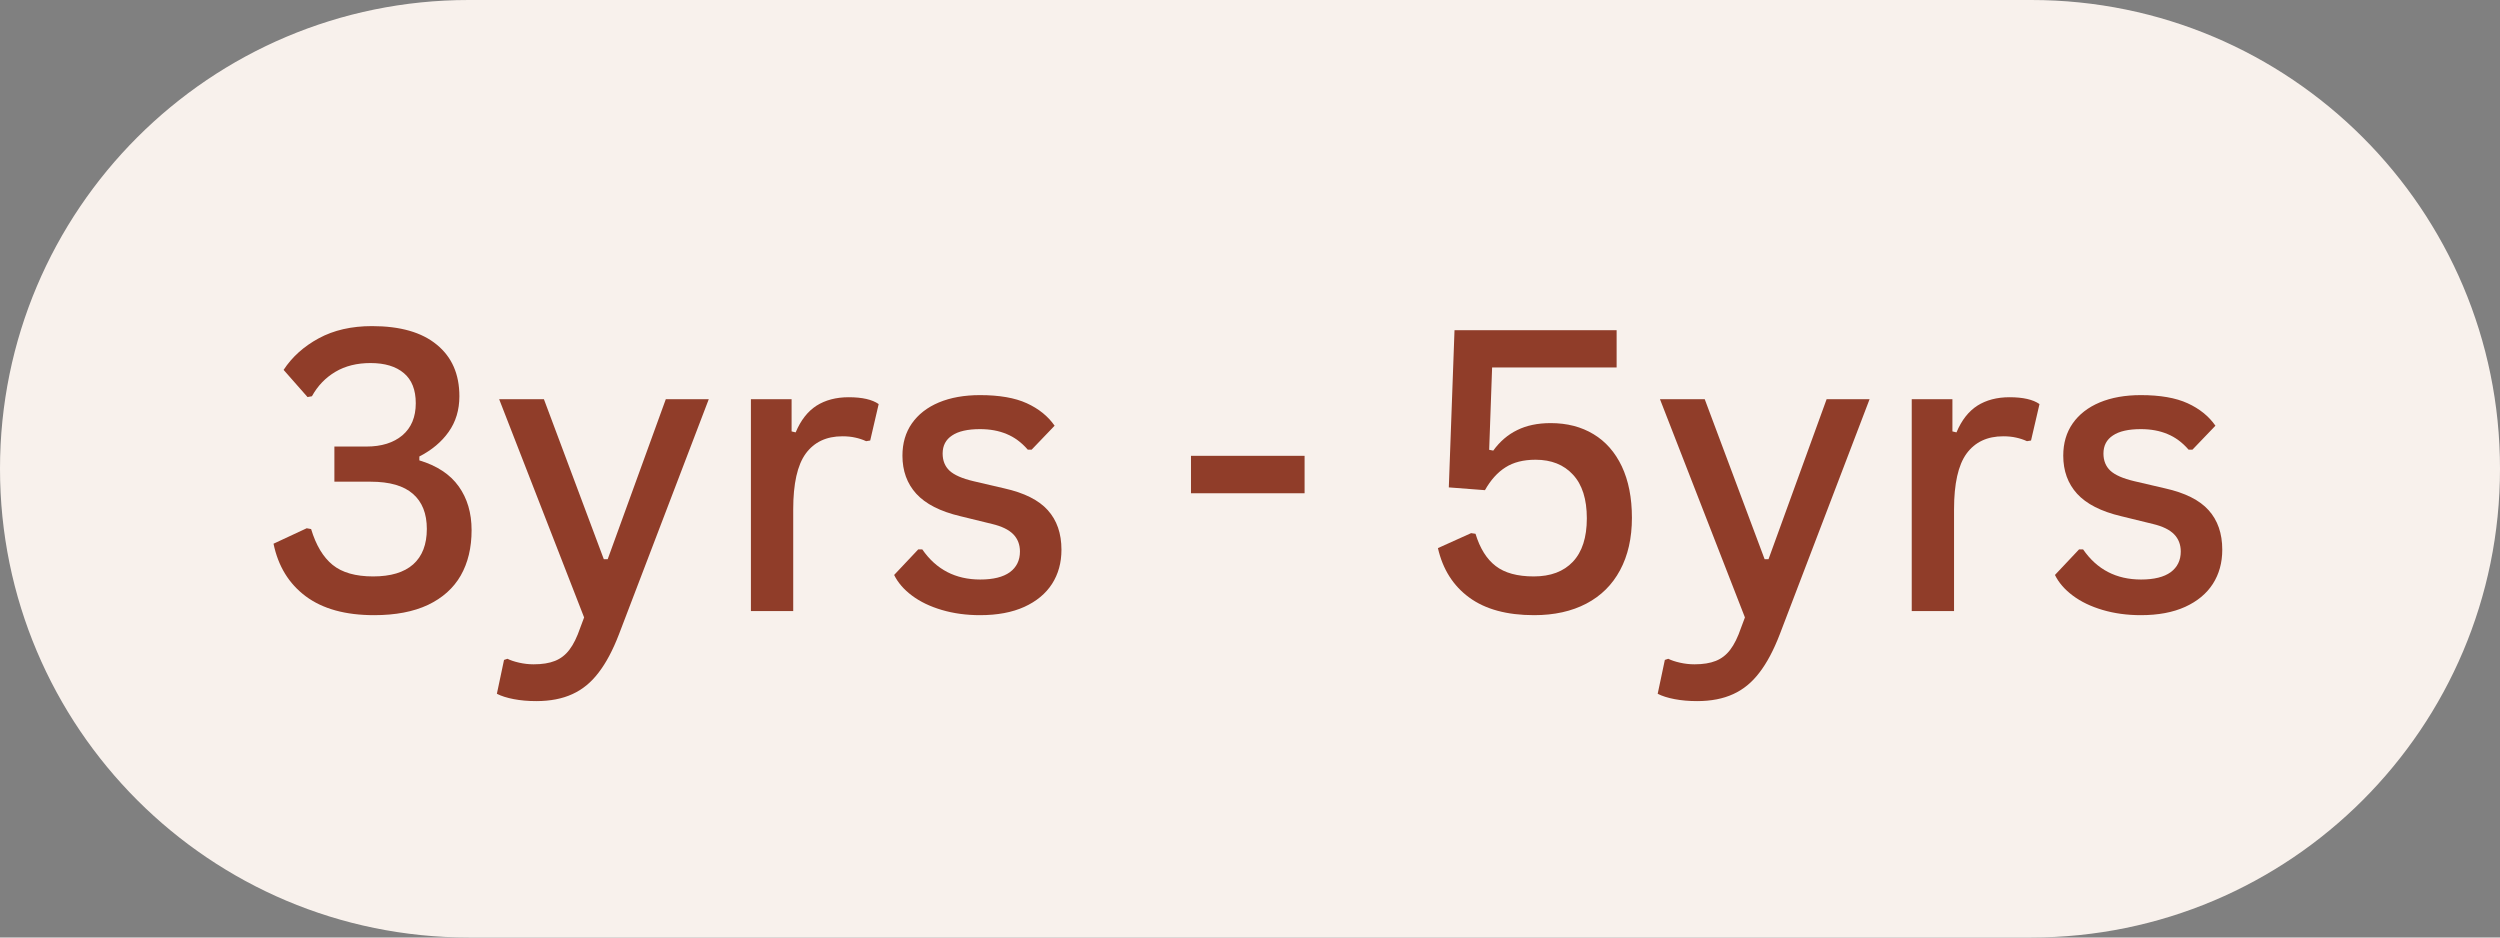
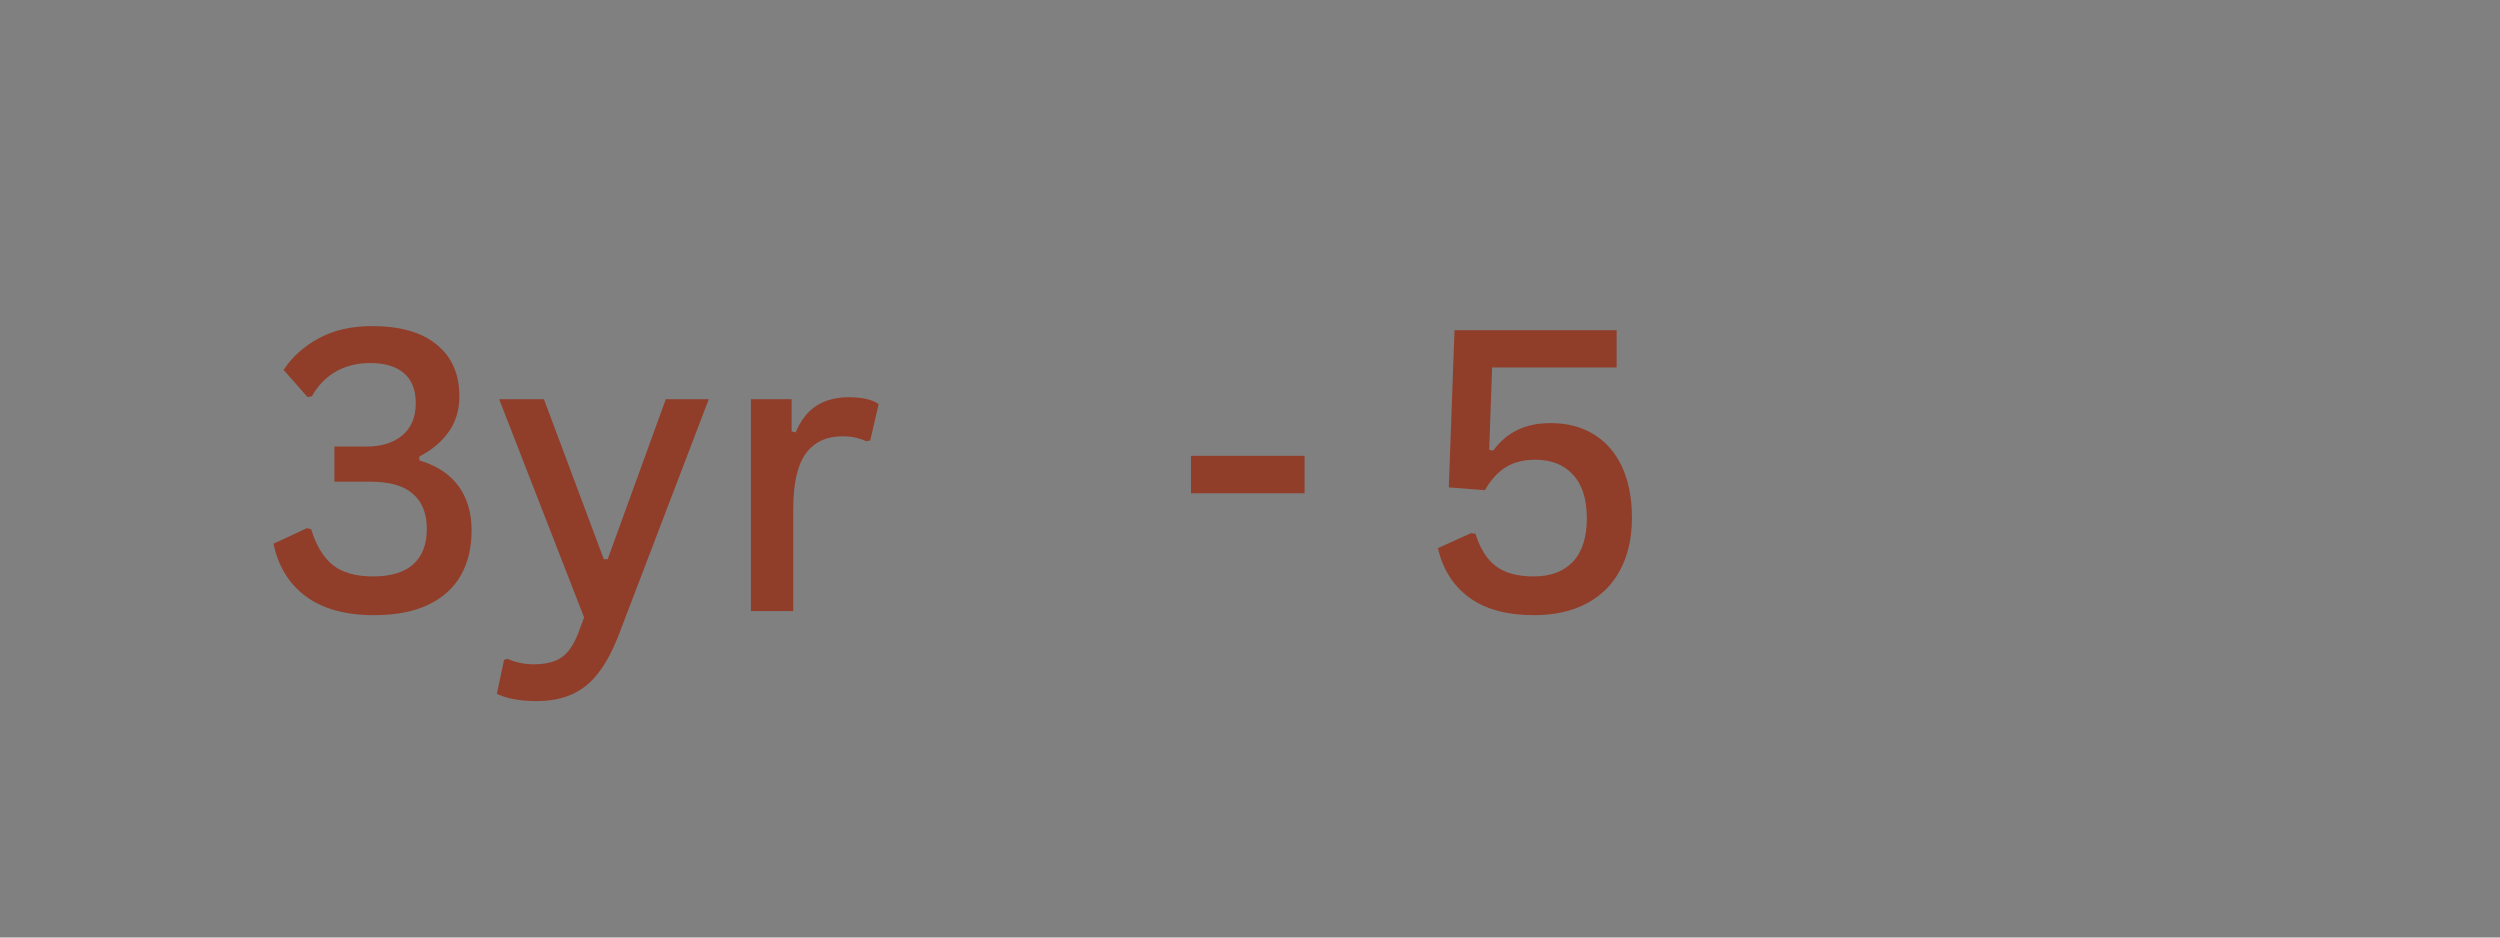
<svg xmlns="http://www.w3.org/2000/svg" width="320" zoomAndPan="magnify" viewBox="0 0 240 90" height="120" preserveAspectRatio="xMidYMid meet" version="1.0">
  <rect x="0" y="0" width="240" height="90" fill="#808080" stroke="none" />
  <defs>
    <g />
    <clipPath id="231a60390f">
-       <path d="M 45 0 L 195 0 C 219.852 0 240 20.148 240 45 C 240 69.852 219.852 90 195 90 L 45 90 C 20.148 90 0 69.852 0 45 C 0 20.148 20.148 0 45 0 Z M 45 0 " clip-rule="nonzero" />
-     </clipPath>
+       </clipPath>
  </defs>
  <g clip-path="url(#231a60390f)">
    <rect x="-24" width="288" fill="#f8f1ec" y="-9" height="108" fill-opacity="1" />
  </g>
  <g fill="#903d29" fill-opacity="1">
    <g transform="translate(25.07, 58.665)">
      <g>
        <path d="M 10.844 0.391 C 8.094 0.391 5.906 -0.211 4.281 -1.422 C 2.664 -2.629 1.633 -4.312 1.188 -6.469 L 4.375 -7.953 L 4.797 -7.875 C 5.266 -6.32 5.953 -5.176 6.859 -4.438 C 7.773 -3.695 9.07 -3.328 10.75 -3.328 C 12.438 -3.328 13.719 -3.711 14.594 -4.484 C 15.469 -5.266 15.906 -6.398 15.906 -7.891 C 15.906 -9.359 15.461 -10.477 14.578 -11.25 C 13.691 -12.031 12.336 -12.422 10.516 -12.422 L 7.031 -12.422 L 7.031 -15.797 L 10.109 -15.797 C 11.555 -15.797 12.707 -16.156 13.562 -16.875 C 14.414 -17.602 14.844 -18.629 14.844 -19.953 C 14.844 -21.242 14.461 -22.207 13.703 -22.844 C 12.941 -23.488 11.875 -23.812 10.5 -23.812 C 9.195 -23.812 8.07 -23.531 7.125 -22.969 C 6.176 -22.406 5.426 -21.625 4.875 -20.625 L 4.453 -20.547 L 2.156 -23.156 C 2.977 -24.406 4.102 -25.414 5.531 -26.188 C 6.969 -26.969 8.672 -27.359 10.641 -27.359 C 13.348 -27.359 15.422 -26.766 16.859 -25.578 C 18.305 -24.398 19.031 -22.75 19.031 -20.625 C 19.031 -19.312 18.688 -18.172 18 -17.203 C 17.32 -16.242 16.383 -15.457 15.188 -14.844 L 15.188 -14.469 C 16.883 -13.957 18.145 -13.125 18.969 -11.969 C 19.789 -10.82 20.203 -9.422 20.203 -7.766 C 20.203 -6.078 19.852 -4.625 19.156 -3.406 C 18.457 -2.195 17.41 -1.258 16.016 -0.594 C 14.617 0.062 12.895 0.391 10.844 0.391 Z M 10.844 0.391 " />
      </g>
    </g>
  </g>
  <g fill="#903d29" fill-opacity="1">
    <g transform="translate(47.184, 58.665)">
      <g>
        <path d="M 4.297 8.641 C 3.516 8.641 2.797 8.578 2.141 8.453 C 1.484 8.328 0.941 8.156 0.516 7.938 L 1.203 4.688 L 1.531 4.578 C 1.82 4.723 2.195 4.848 2.656 4.953 C 3.113 5.055 3.578 5.109 4.047 5.109 C 4.867 5.109 5.551 5 6.094 4.781 C 6.645 4.562 7.109 4.203 7.484 3.703 C 7.867 3.203 8.211 2.504 8.516 1.609 L 8.891 0.609 L 0.734 -20.344 L 5.031 -20.344 L 10.781 -4.984 L 11.156 -4.984 L 16.734 -20.344 L 20.859 -20.344 L 12.234 2.234 C 11.648 3.754 11 4.977 10.281 5.906 C 9.57 6.844 8.734 7.531 7.766 7.969 C 6.805 8.414 5.648 8.641 4.297 8.641 Z M 4.297 8.641 " />
      </g>
    </g>
  </g>
  <g fill="#903d29" fill-opacity="1">
    <g transform="translate(68.837, 58.665)">
      <g>
        <path d="M 3.25 0 L 3.25 -20.344 L 7.156 -20.344 L 7.156 -17.25 L 7.547 -17.156 C 8.035 -18.32 8.703 -19.176 9.547 -19.719 C 10.398 -20.258 11.43 -20.531 12.641 -20.531 C 13.93 -20.531 14.891 -20.312 15.516 -19.875 L 14.703 -16.375 L 14.312 -16.312 C 13.969 -16.469 13.617 -16.582 13.266 -16.656 C 12.91 -16.738 12.5 -16.781 12.031 -16.781 C 10.5 -16.781 9.328 -16.227 8.516 -15.125 C 7.711 -14.02 7.312 -12.234 7.312 -9.766 L 7.312 0 Z M 3.25 0 " />
      </g>
    </g>
  </g>
  <g fill="#903d29" fill-opacity="1">
    <g transform="translate(84.681, 58.665)">
      <g>
-         <path d="M 9.406 0.391 C 8.082 0.391 6.859 0.223 5.734 -0.109 C 4.609 -0.441 3.656 -0.898 2.875 -1.484 C 2.094 -2.066 1.52 -2.727 1.156 -3.469 L 3.469 -5.922 L 3.859 -5.922 C 5.191 -3.992 7.047 -3.031 9.422 -3.031 C 10.672 -3.031 11.617 -3.266 12.266 -3.734 C 12.91 -4.211 13.234 -4.875 13.234 -5.719 C 13.234 -6.383 13.02 -6.938 12.594 -7.375 C 12.164 -7.812 11.492 -8.141 10.578 -8.359 L 7.516 -9.109 C 5.586 -9.566 4.176 -10.285 3.281 -11.266 C 2.395 -12.242 1.953 -13.461 1.953 -14.922 C 1.953 -16.117 2.254 -17.148 2.859 -18.016 C 3.473 -18.891 4.336 -19.562 5.453 -20.031 C 6.578 -20.5 7.895 -20.734 9.406 -20.734 C 11.258 -20.734 12.754 -20.473 13.891 -19.953 C 15.035 -19.43 15.926 -18.711 16.562 -17.797 L 14.359 -15.5 L 13.984 -15.5 C 13.379 -16.195 12.703 -16.695 11.953 -17 C 11.211 -17.312 10.363 -17.469 9.406 -17.469 C 8.219 -17.469 7.32 -17.266 6.719 -16.859 C 6.113 -16.461 5.812 -15.883 5.812 -15.125 C 5.812 -14.445 6.031 -13.898 6.469 -13.484 C 6.914 -13.066 7.688 -12.727 8.781 -12.469 L 11.734 -11.781 C 13.648 -11.352 15.039 -10.656 15.906 -9.688 C 16.781 -8.719 17.219 -7.453 17.219 -5.891 C 17.219 -4.641 16.914 -3.547 16.312 -2.609 C 15.707 -1.672 14.82 -0.938 13.656 -0.406 C 12.488 0.125 11.07 0.391 9.406 0.391 Z M 9.406 0.391 " />
-       </g>
+         </g>
    </g>
  </g>
  <g fill="#903d29" fill-opacity="1">
    <g transform="translate(103.475, 58.665)">
      <g />
    </g>
  </g>
  <g fill="#903d29" fill-opacity="1">
    <g transform="translate(112.568, 58.665)">
      <g>
        <path d="M 12.672 -11.312 L 1.766 -11.312 L 1.766 -14.906 L 12.672 -14.906 Z M 12.672 -11.312 " />
      </g>
    </g>
  </g>
  <g fill="#903d29" fill-opacity="1">
    <g transform="translate(127.009, 58.665)">
      <g />
    </g>
  </g>
  <g fill="#903d29" fill-opacity="1">
    <g transform="translate(136.102, 58.665)">
      <g>
        <path d="M 11.172 0.391 C 8.566 0.391 6.492 -0.172 4.953 -1.297 C 3.41 -2.422 2.406 -4.004 1.938 -6.047 L 5.125 -7.484 L 5.547 -7.422 C 5.973 -6.023 6.617 -4.992 7.484 -4.328 C 8.348 -3.66 9.566 -3.328 11.141 -3.328 C 12.754 -3.328 14.004 -3.797 14.891 -4.734 C 15.785 -5.68 16.234 -7.07 16.234 -8.906 C 16.234 -10.75 15.789 -12.145 14.906 -13.094 C 14.031 -14.051 12.832 -14.531 11.312 -14.531 C 10.145 -14.531 9.18 -14.285 8.422 -13.797 C 7.66 -13.316 7.004 -12.586 6.453 -11.609 L 2.984 -11.875 L 3.531 -26.969 L 19.094 -26.969 L 19.094 -23.391 L 7.141 -23.391 L 6.859 -15.484 L 7.25 -15.406 C 7.883 -16.281 8.648 -16.938 9.547 -17.375 C 10.441 -17.82 11.516 -18.047 12.766 -18.047 C 14.336 -18.047 15.707 -17.691 16.875 -16.984 C 18.039 -16.285 18.945 -15.254 19.594 -13.891 C 20.238 -12.523 20.562 -10.879 20.562 -8.953 C 20.562 -7.004 20.18 -5.328 19.422 -3.922 C 18.672 -2.523 17.594 -1.457 16.188 -0.719 C 14.781 0.02 13.109 0.391 11.172 0.391 Z M 11.172 0.391 " />
      </g>
    </g>
  </g>
  <g fill="#903d29" fill-opacity="1">
    <g transform="translate(158.622, 58.665)">
      <g>
-         <path d="M 4.297 8.641 C 3.516 8.641 2.797 8.578 2.141 8.453 C 1.484 8.328 0.941 8.156 0.516 7.938 L 1.203 4.688 L 1.531 4.578 C 1.82 4.723 2.195 4.848 2.656 4.953 C 3.113 5.055 3.578 5.109 4.047 5.109 C 4.867 5.109 5.551 5 6.094 4.781 C 6.645 4.562 7.109 4.203 7.484 3.703 C 7.867 3.203 8.211 2.504 8.516 1.609 L 8.891 0.609 L 0.734 -20.344 L 5.031 -20.344 L 10.781 -4.984 L 11.156 -4.984 L 16.734 -20.344 L 20.859 -20.344 L 12.234 2.234 C 11.648 3.754 11 4.977 10.281 5.906 C 9.57 6.844 8.734 7.531 7.766 7.969 C 6.805 8.414 5.648 8.641 4.297 8.641 Z M 4.297 8.641 " />
-       </g>
+         </g>
    </g>
  </g>
  <g fill="#903d29" fill-opacity="1">
    <g transform="translate(180.276, 58.665)">
      <g>
-         <path d="M 3.25 0 L 3.25 -20.344 L 7.156 -20.344 L 7.156 -17.25 L 7.547 -17.156 C 8.035 -18.32 8.703 -19.176 9.547 -19.719 C 10.398 -20.258 11.43 -20.531 12.641 -20.531 C 13.93 -20.531 14.891 -20.312 15.516 -19.875 L 14.703 -16.375 L 14.312 -16.312 C 13.969 -16.469 13.617 -16.582 13.266 -16.656 C 12.91 -16.738 12.5 -16.781 12.031 -16.781 C 10.5 -16.781 9.328 -16.227 8.516 -15.125 C 7.711 -14.02 7.312 -12.234 7.312 -9.766 L 7.312 0 Z M 3.25 0 " />
-       </g>
+         </g>
    </g>
  </g>
  <g fill="#903d29" fill-opacity="1">
    <g transform="translate(196.119, 58.665)">
      <g>
-         <path d="M 9.406 0.391 C 8.082 0.391 6.859 0.223 5.734 -0.109 C 4.609 -0.441 3.656 -0.898 2.875 -1.484 C 2.094 -2.066 1.52 -2.727 1.156 -3.469 L 3.469 -5.922 L 3.859 -5.922 C 5.191 -3.992 7.047 -3.031 9.422 -3.031 C 10.672 -3.031 11.617 -3.266 12.266 -3.734 C 12.91 -4.211 13.234 -4.875 13.234 -5.719 C 13.234 -6.383 13.02 -6.938 12.594 -7.375 C 12.164 -7.812 11.492 -8.141 10.578 -8.359 L 7.516 -9.109 C 5.586 -9.566 4.176 -10.285 3.281 -11.266 C 2.395 -12.242 1.953 -13.461 1.953 -14.922 C 1.953 -16.117 2.254 -17.148 2.859 -18.016 C 3.473 -18.891 4.336 -19.562 5.453 -20.031 C 6.578 -20.5 7.895 -20.734 9.406 -20.734 C 11.258 -20.734 12.754 -20.473 13.891 -19.953 C 15.035 -19.43 15.926 -18.711 16.562 -17.797 L 14.359 -15.5 L 13.984 -15.5 C 13.379 -16.195 12.703 -16.695 11.953 -17 C 11.211 -17.312 10.363 -17.469 9.406 -17.469 C 8.219 -17.469 7.32 -17.266 6.719 -16.859 C 6.113 -16.461 5.812 -15.883 5.812 -15.125 C 5.812 -14.445 6.031 -13.898 6.469 -13.484 C 6.914 -13.066 7.688 -12.727 8.781 -12.469 L 11.734 -11.781 C 13.648 -11.352 15.039 -10.656 15.906 -9.688 C 16.781 -8.719 17.219 -7.453 17.219 -5.891 C 17.219 -4.641 16.914 -3.547 16.312 -2.609 C 15.707 -1.672 14.82 -0.938 13.656 -0.406 C 12.488 0.125 11.07 0.391 9.406 0.391 Z M 9.406 0.391 " />
-       </g>
+         </g>
    </g>
  </g>
</svg>